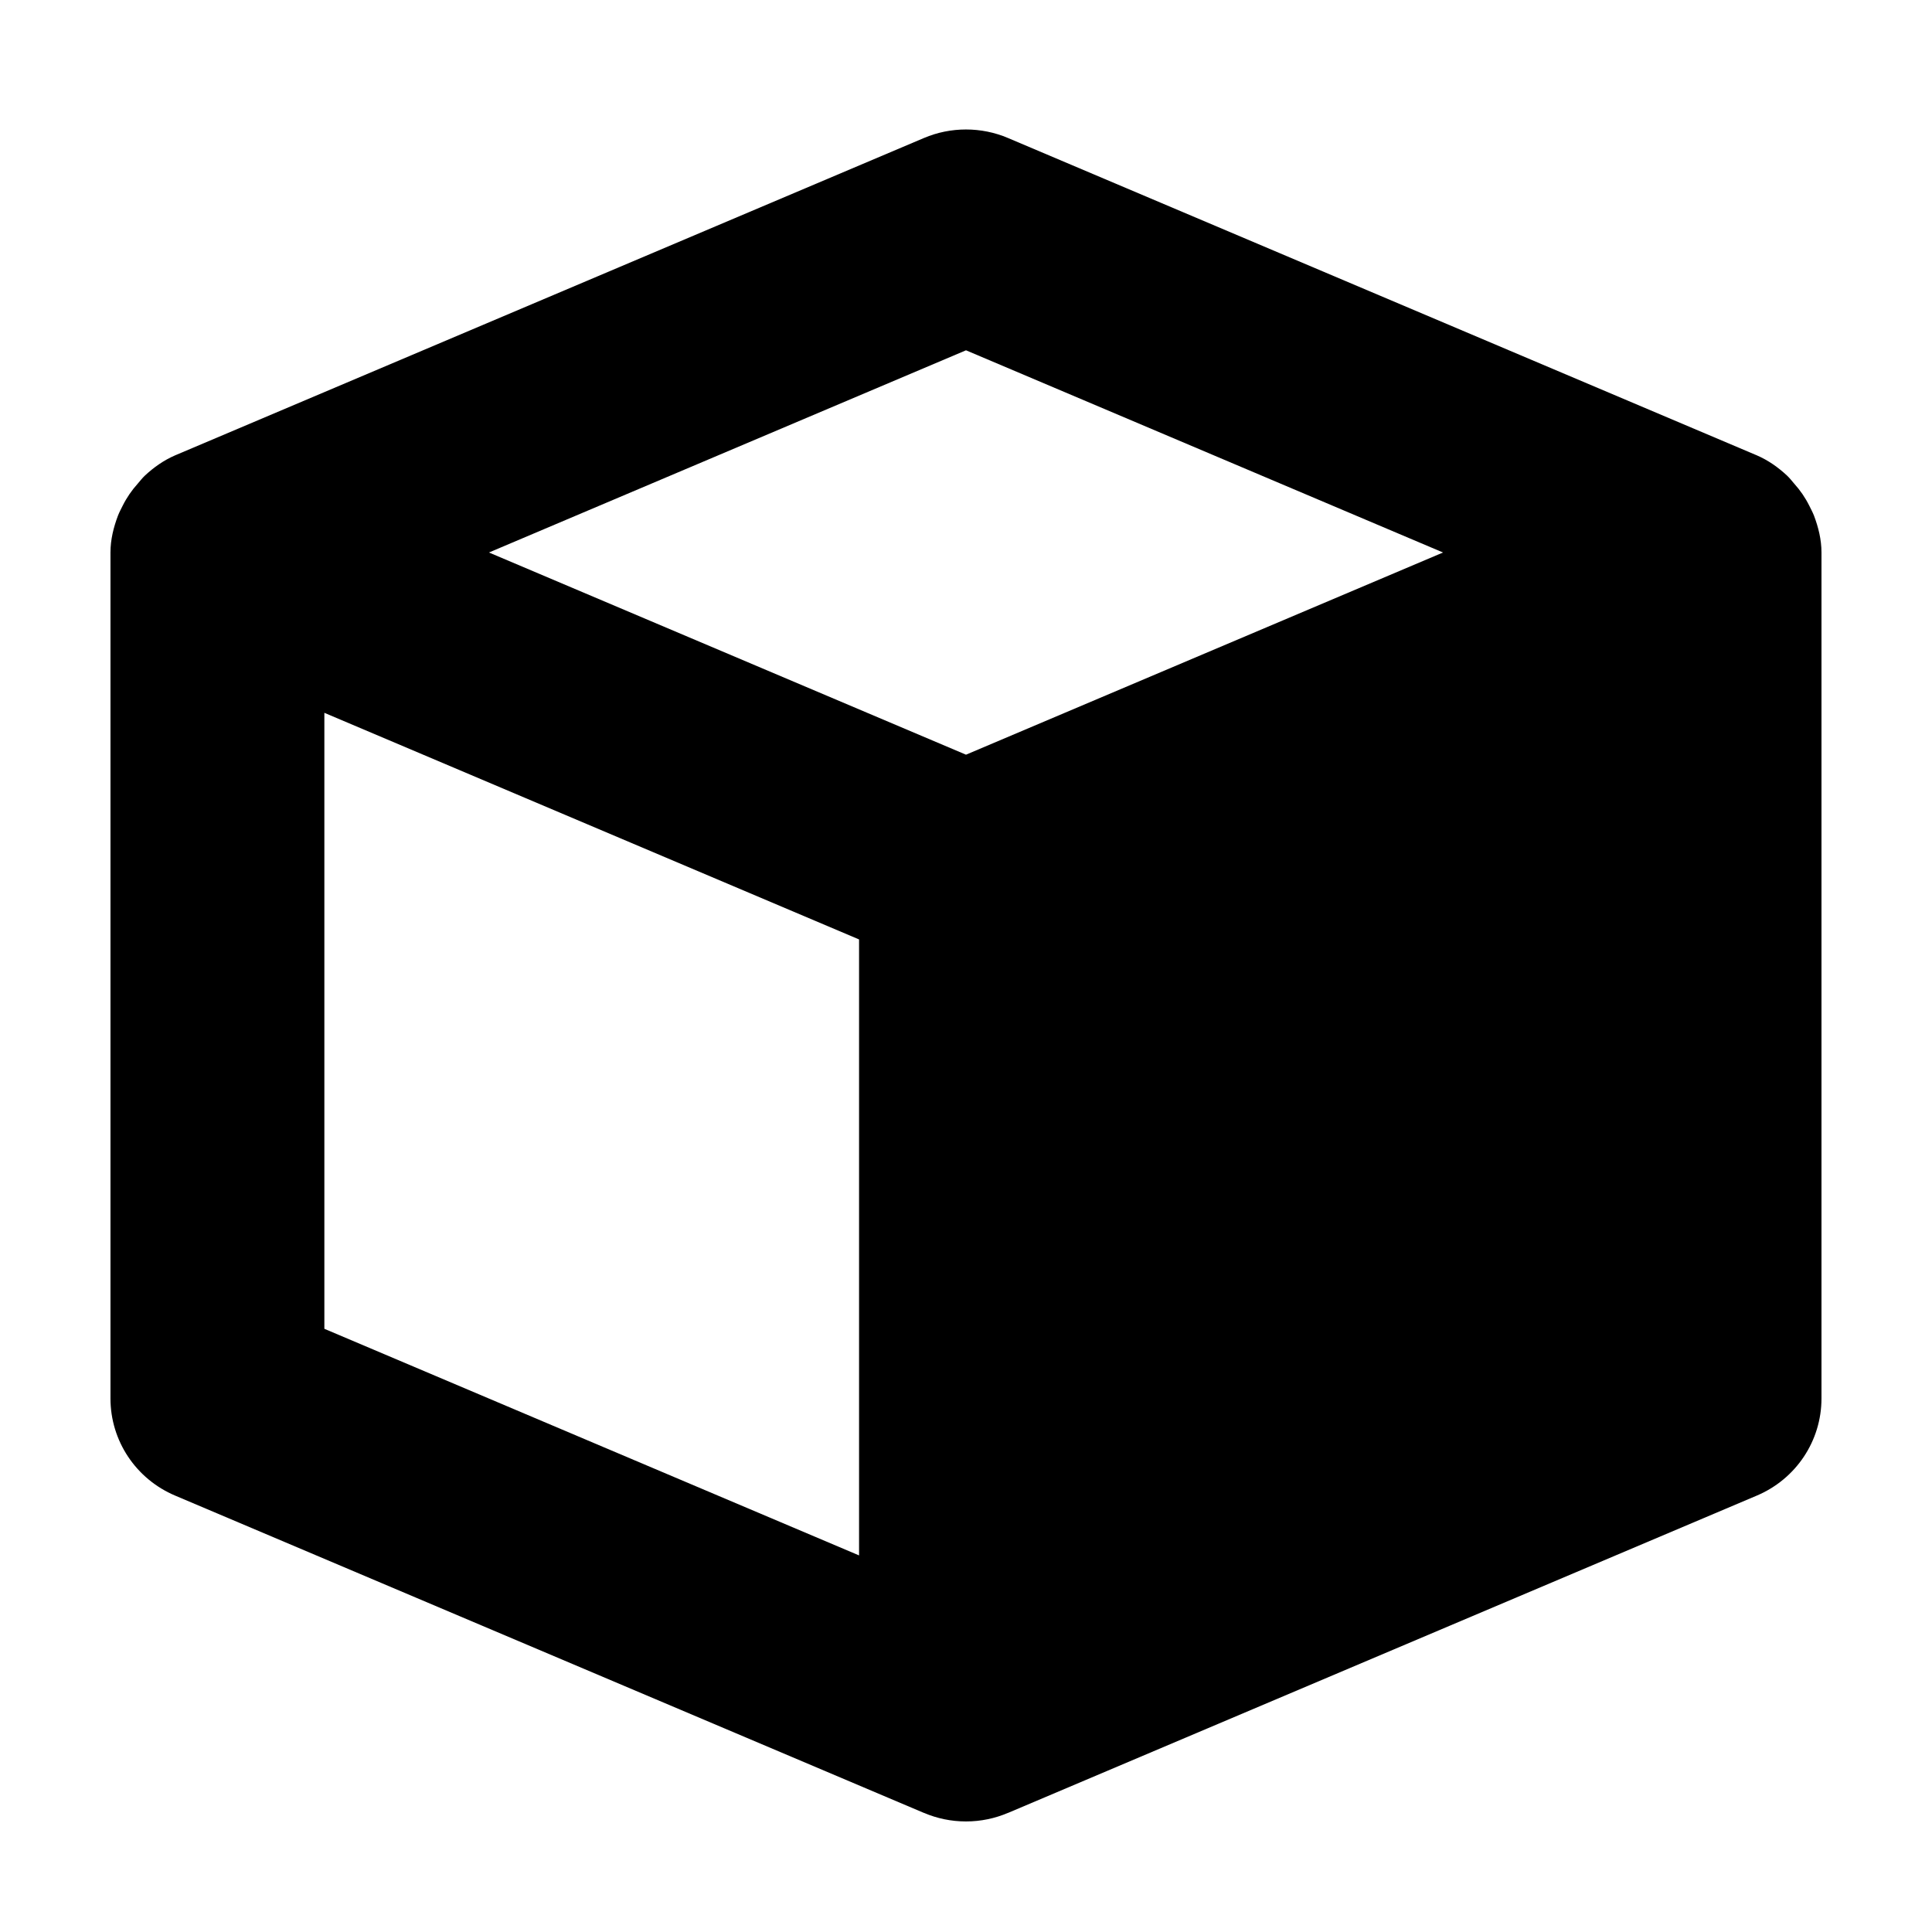
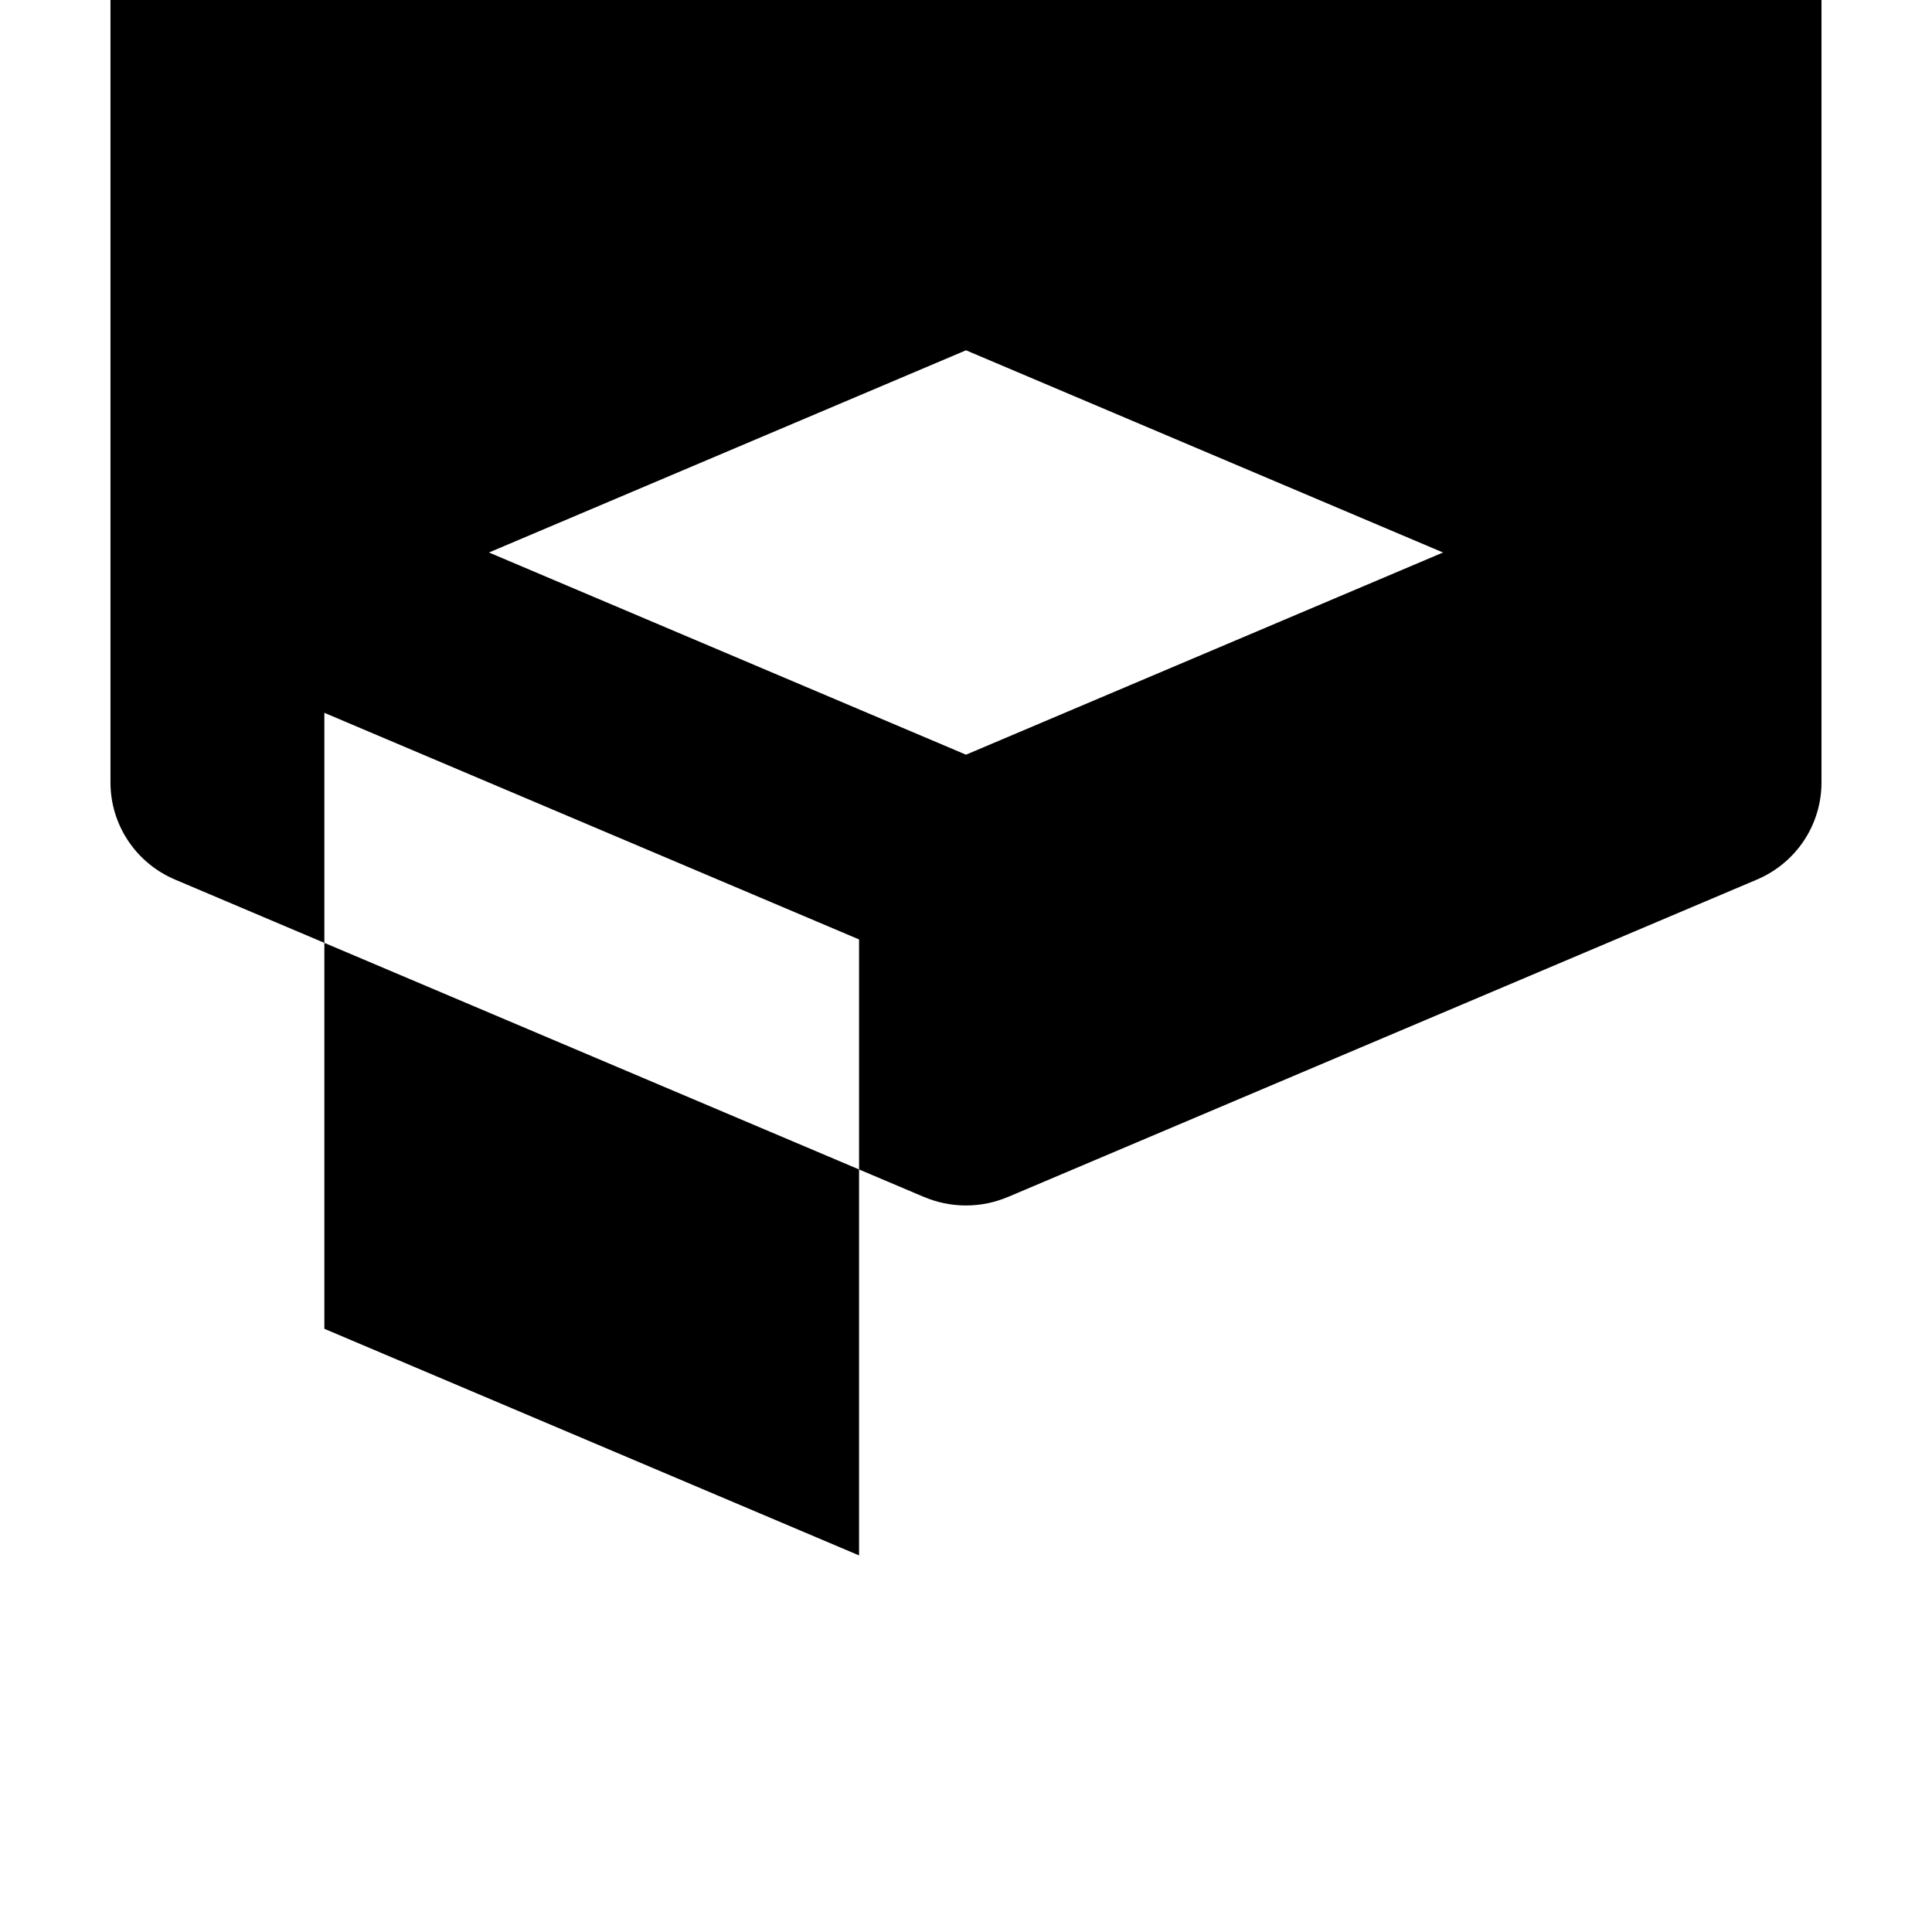
<svg xmlns="http://www.w3.org/2000/svg" fill="#000000" width="800px" height="800px" version="1.1" viewBox="144 144 512 512">
-   <path d="m400 344-126.42-53.582 126.42-53.586 126.42 53.586zm-28.34 212.2-141.7-60.055v-163.24l141.7 60.055zm253.07-275.54c-0.371-0.953-0.824-1.766-1.25-2.637-1.074-2.156-2.406-4.09-4.023-5.883-0.621-0.73-1.188-1.457-1.871-2.102-2.352-2.188-4.984-4.062-8.047-5.383l-0.055-0.027c-0.031 0-0.086-0.027-0.145-0.055l-198.18-83.988c-7.086-3.027-15.246-3.027-22.332 0l-198.18 83.988c-0.059 0.027-0.113 0.055-0.141 0.055l-0.059 0.027c-3.059 1.32-5.695 3.195-8.047 5.383-0.68 0.645-1.246 1.371-1.871 2.102-1.617 1.793-2.945 3.727-4.023 5.883-0.426 0.871-0.879 1.684-1.246 2.637-1.164 3.082-1.984 6.332-1.984 9.754v224.19c0 11.238 6.742 21.355 17.172 25.758l198.38 84.07h0.027c3.43 1.457 7.172 2.269 11.141 2.269 3.965 0 7.707-0.812 11.137-2.269h0.027l198.38-84.07c10.43-4.402 17.172-14.52 17.172-25.758v-224.19c0-3.422-0.82-6.672-1.98-9.754z" fill-rule="evenodd" />
+   <path d="m400 344-126.42-53.582 126.42-53.586 126.42 53.586zm-28.34 212.2-141.7-60.055v-163.24l141.7 60.055m253.07-275.54c-0.371-0.953-0.824-1.766-1.25-2.637-1.074-2.156-2.406-4.09-4.023-5.883-0.621-0.73-1.188-1.457-1.871-2.102-2.352-2.188-4.984-4.062-8.047-5.383l-0.055-0.027c-0.031 0-0.086-0.027-0.145-0.055l-198.18-83.988c-7.086-3.027-15.246-3.027-22.332 0l-198.18 83.988c-0.059 0.027-0.113 0.055-0.141 0.055l-0.059 0.027c-3.059 1.32-5.695 3.195-8.047 5.383-0.68 0.645-1.246 1.371-1.871 2.102-1.617 1.793-2.945 3.727-4.023 5.883-0.426 0.871-0.879 1.684-1.246 2.637-1.164 3.082-1.984 6.332-1.984 9.754v224.19c0 11.238 6.742 21.355 17.172 25.758l198.38 84.07h0.027c3.43 1.457 7.172 2.269 11.141 2.269 3.965 0 7.707-0.812 11.137-2.269h0.027l198.38-84.07c10.43-4.402 17.172-14.52 17.172-25.758v-224.19c0-3.422-0.82-6.672-1.98-9.754z" fill-rule="evenodd" />
</svg>